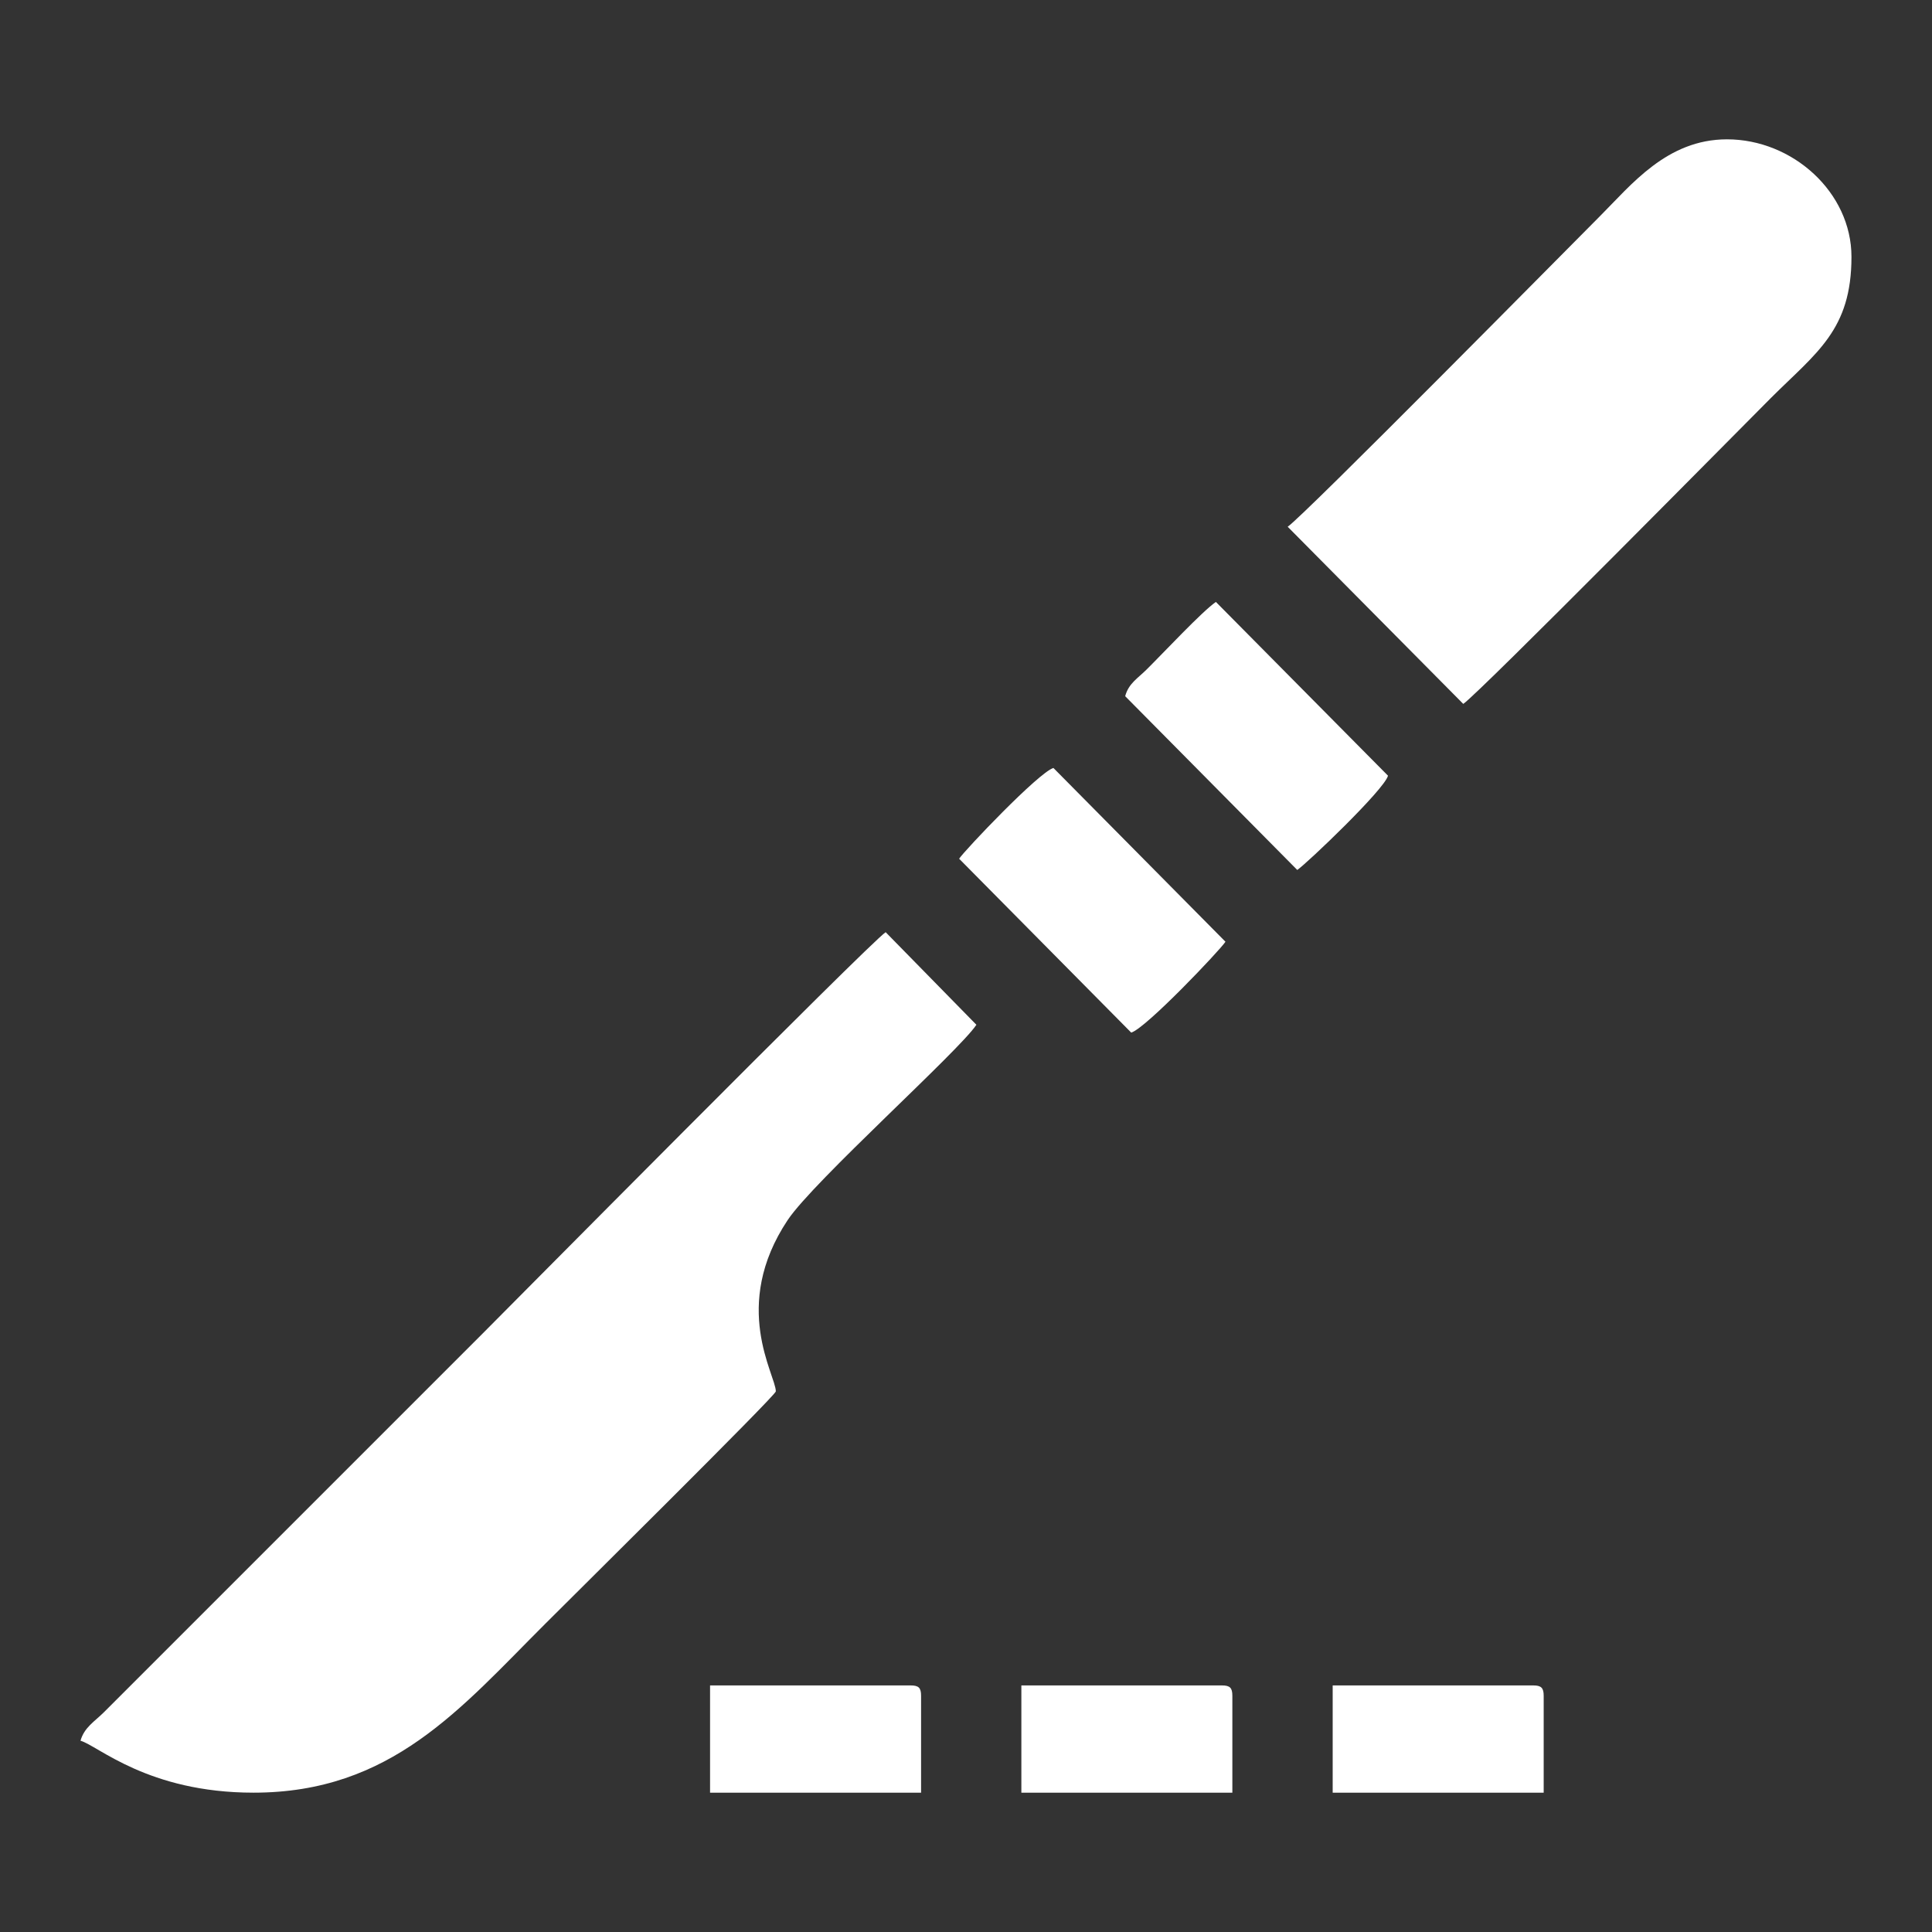
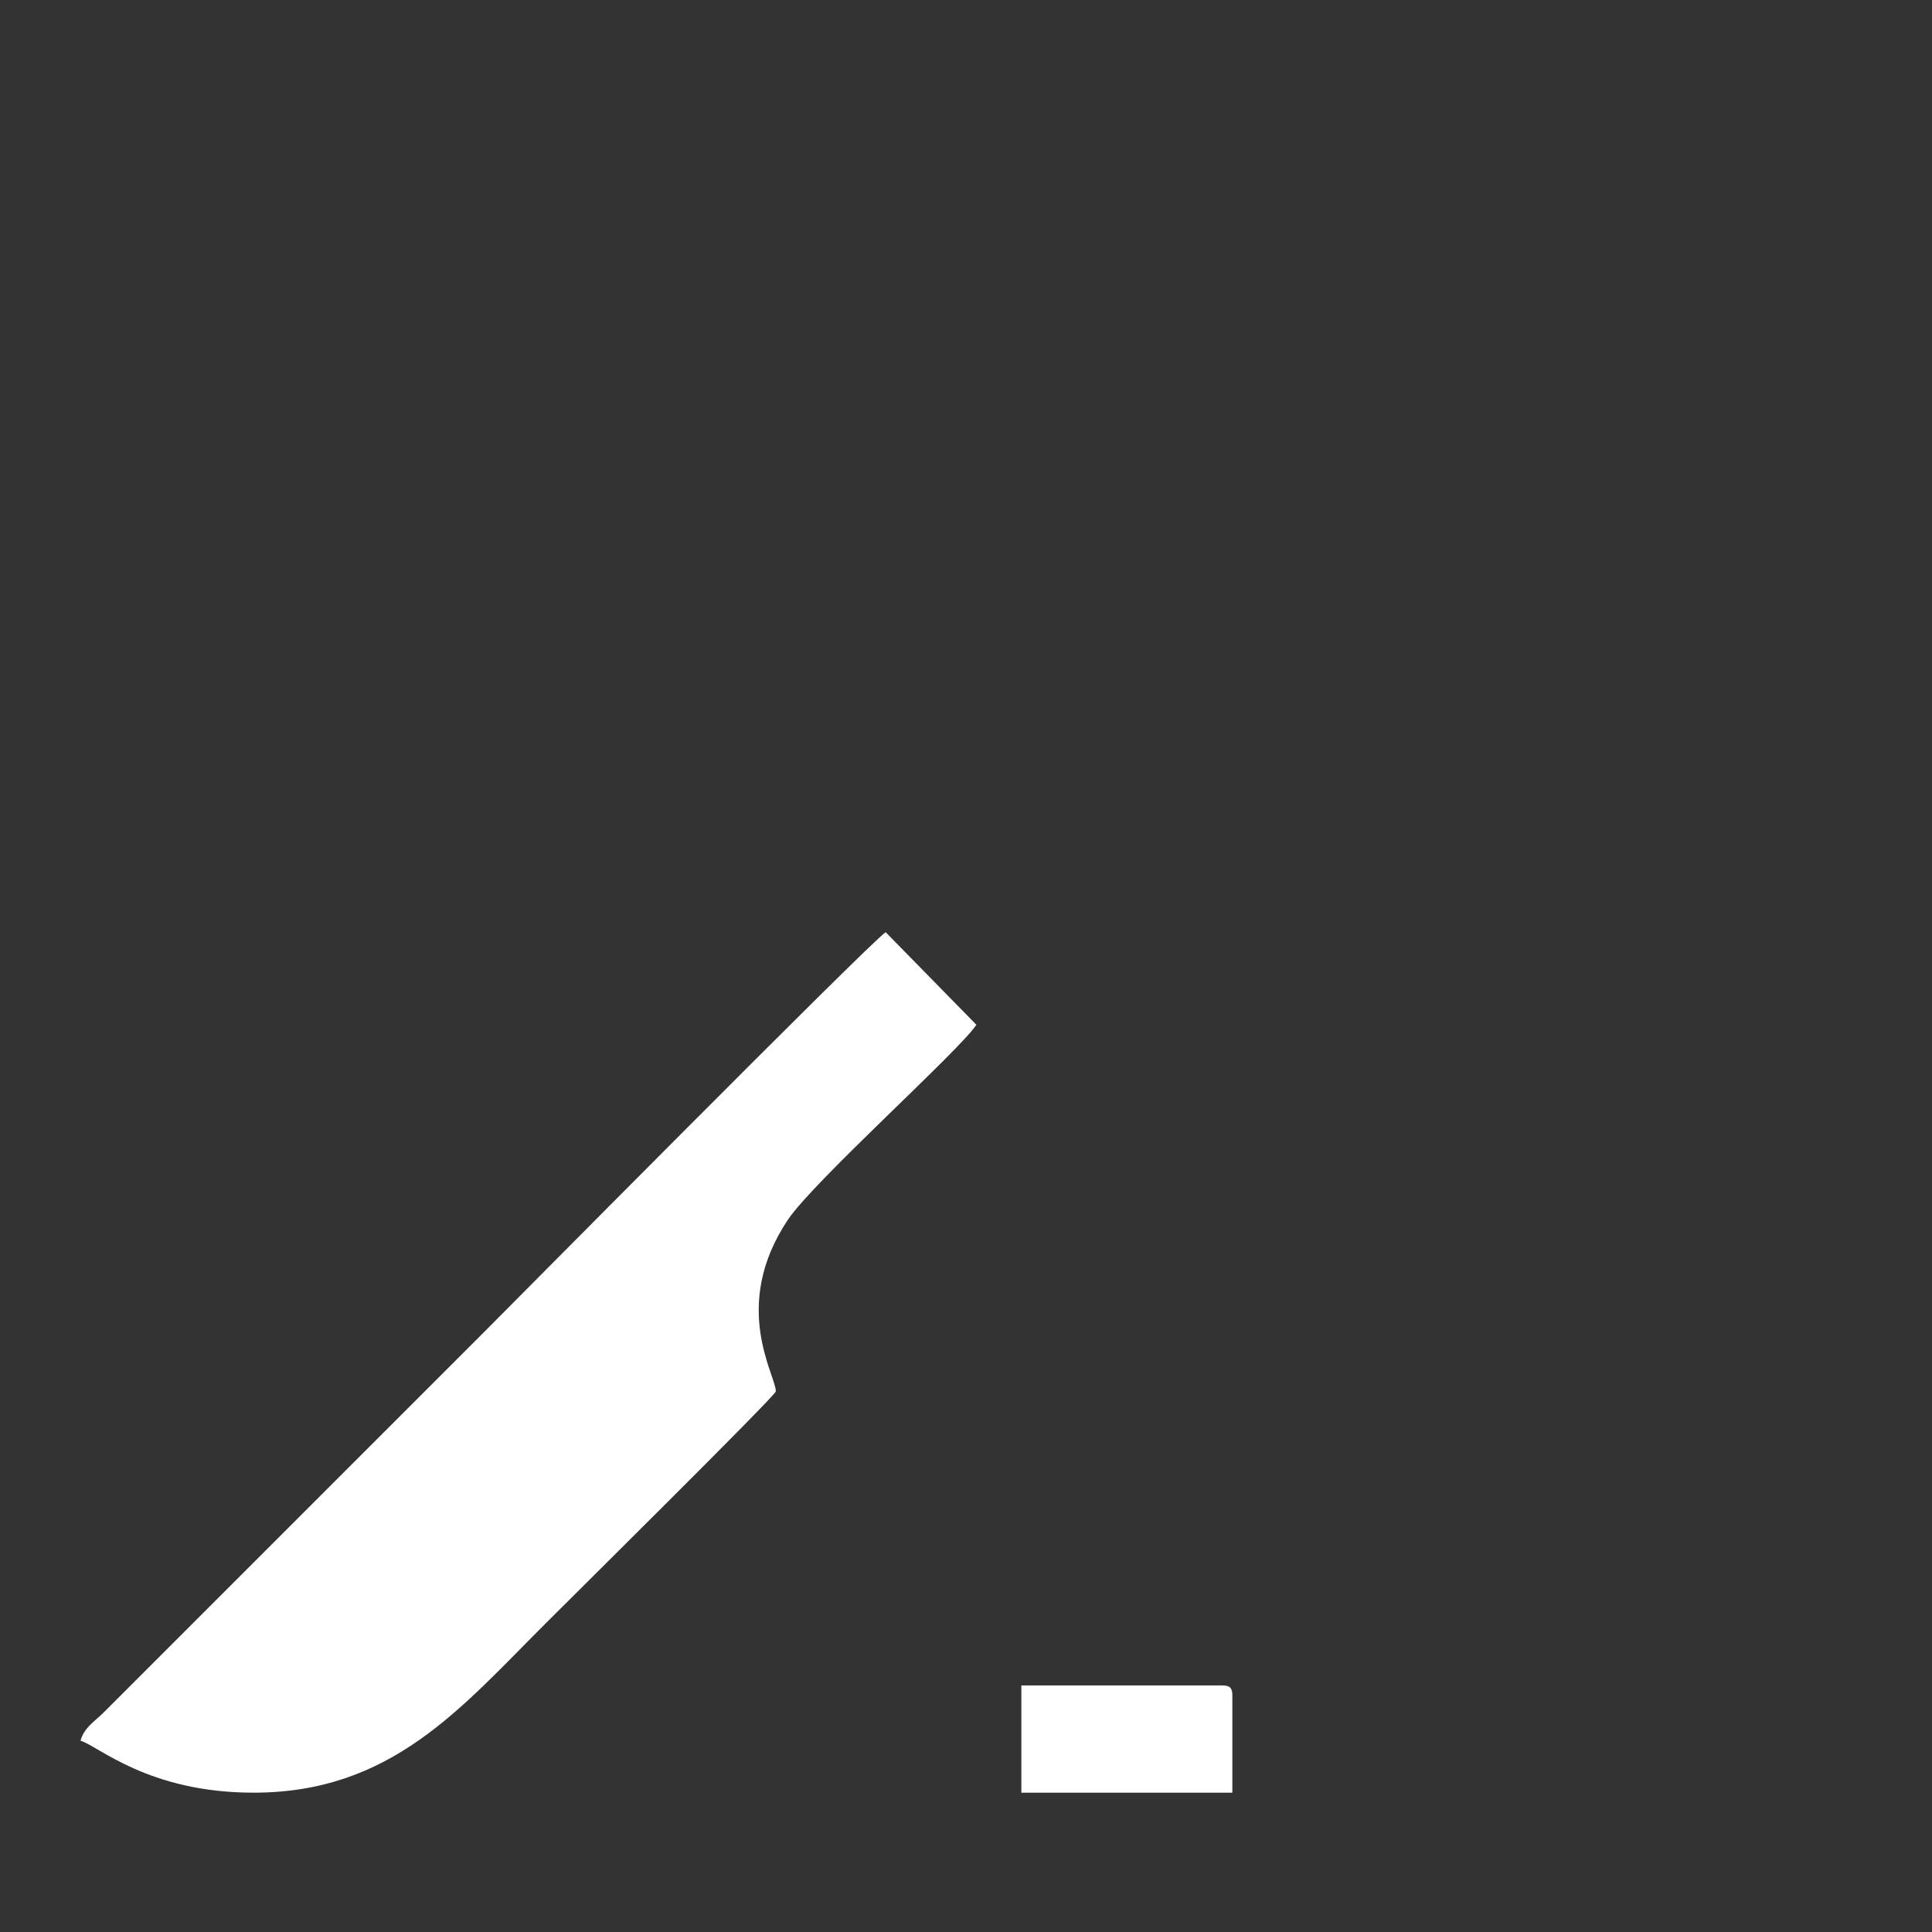
<svg xmlns="http://www.w3.org/2000/svg" version="1.1" id="Capa_1" x="0px" y="0px" width="120px" height="120px" viewBox="0 0 120 120" enable-background="new 0 0 120 120" xml:space="preserve">
  <rect x="0" y="0" width="120" height="120" fill="#333333" stroke="none" />
  <g id="Capa_x0020_1">
    <g id="_2452601874304">
      <path fill="#FFFFFF" d="M5,108.121c1.056,0.283,4.174,3.225,10.744,3.225c8.56,0,12.855-5.229,18.102-10.469    c1.356-1.363,14.342-14.203,14.342-14.455c0-1.023-2.826-5.295,0.739-10.646c1.608-2.411,10.622-10.477,11.719-12.125L55.01,57.9    c-0.975,0.634-24.274,24.176-25.029,24.924L6.453,106.352C5.885,106.919,5.228,107.293,5,108.121z" />
-       <path fill="#FFFFFF" d="M79.98,32.717l10.906,11.004c1.008-0.689,17.42-17.313,19.117-19.011c2.826-2.818,4.995-4.207,4.995-8.755    c0-4.012-3.655-7.301-7.731-7.301c-3.734,0-5.953,2.834-7.894,4.775C97.693,15.11,80.964,32.06,79.98,32.717z" />
-       <path fill="#FFFFFF" d="M59.573,53.337l10.689,10.8c0.918-0.275,5.488-5.091,5.854-5.644L65.43,47.7    C64.512,47.977,59.938,52.792,59.573,53.337z" />
-       <path fill="#FFFFFF" d="M69.887,43.242l10.688,10.793c0.625-0.431,5.409-4.994,5.636-5.855L75.521,37.387    c-0.867,0.601-3.23,3.135-4.295,4.19C70.684,42.121,70.098,42.446,69.887,43.242z" />
-       <path fill="#FFFFFF" d="M44.103,111.346H57.21v-6.019c0-0.487-0.146-0.642-0.642-0.642H44.103V111.346z" />
      <path fill="#FFFFFF" d="M63.439,111.346h13.105v-6.019c0-0.487-0.146-0.642-0.643-0.642H63.439V111.346z" />
-       <path fill="#FFFFFF" d="M82.775,111.346h13.106v-6.019c0-0.487-0.153-0.642-0.642-0.642H82.775V111.346z" />
    </g>
  </g>
</svg>